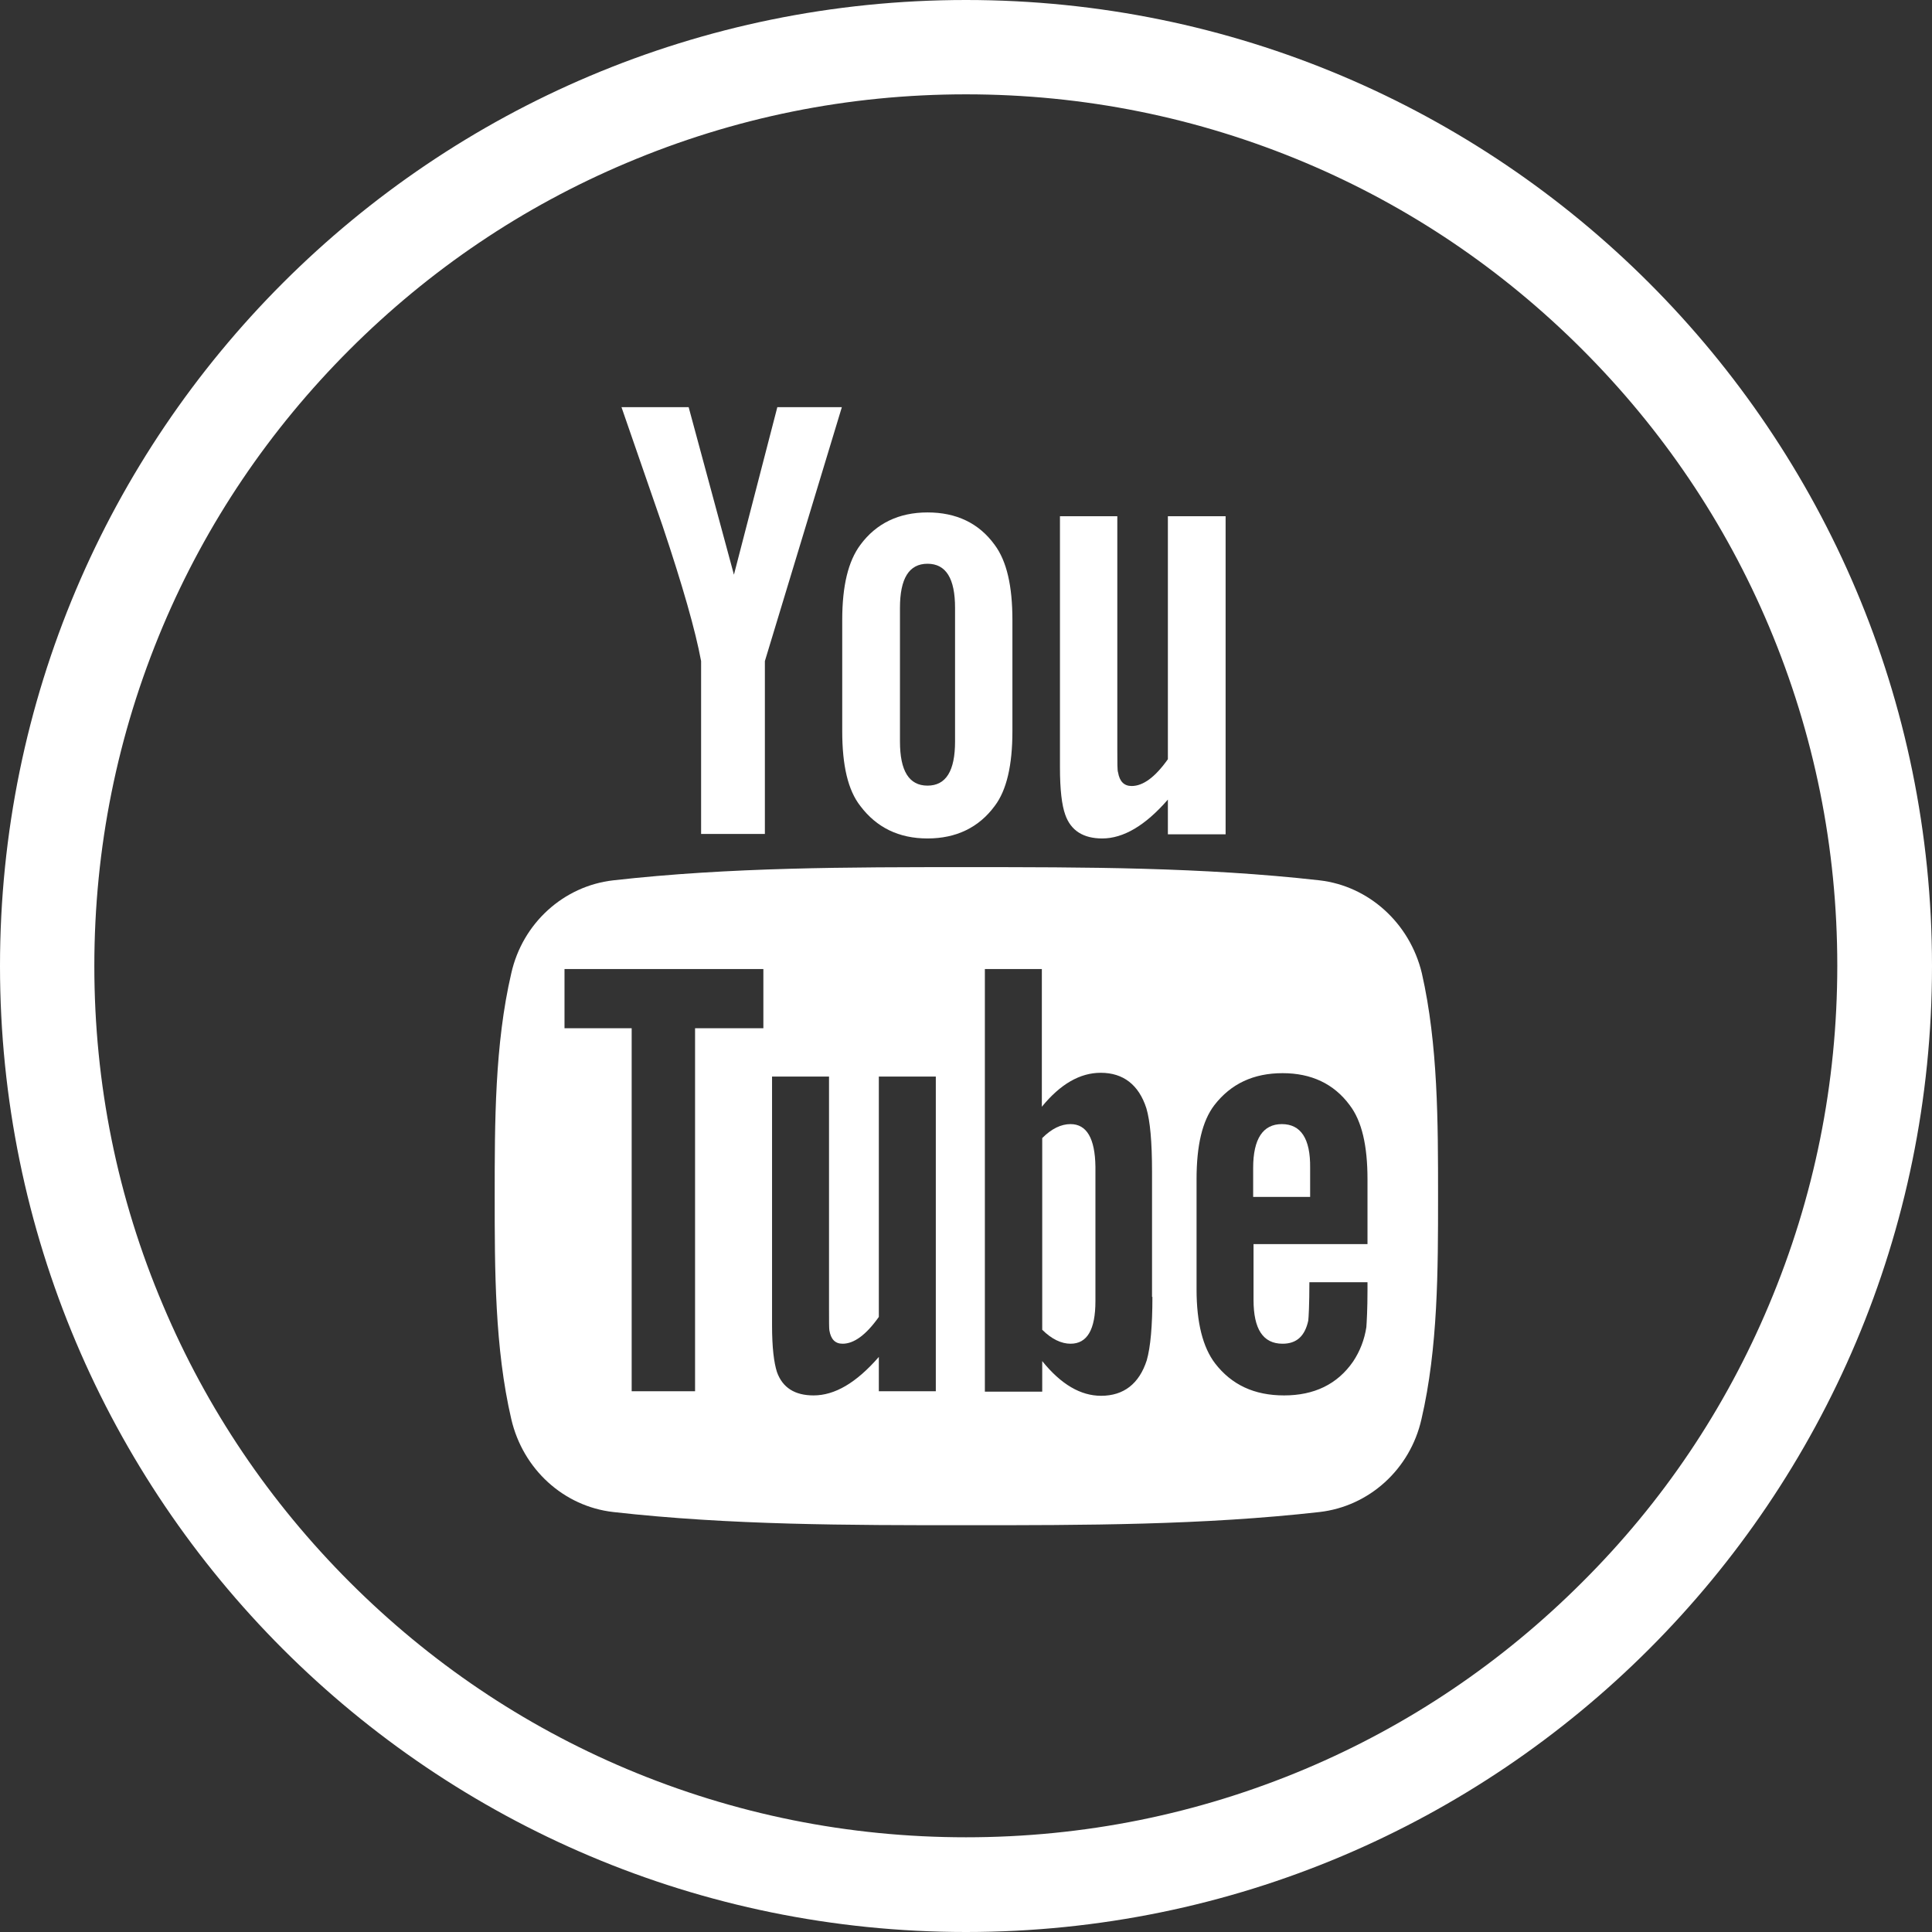
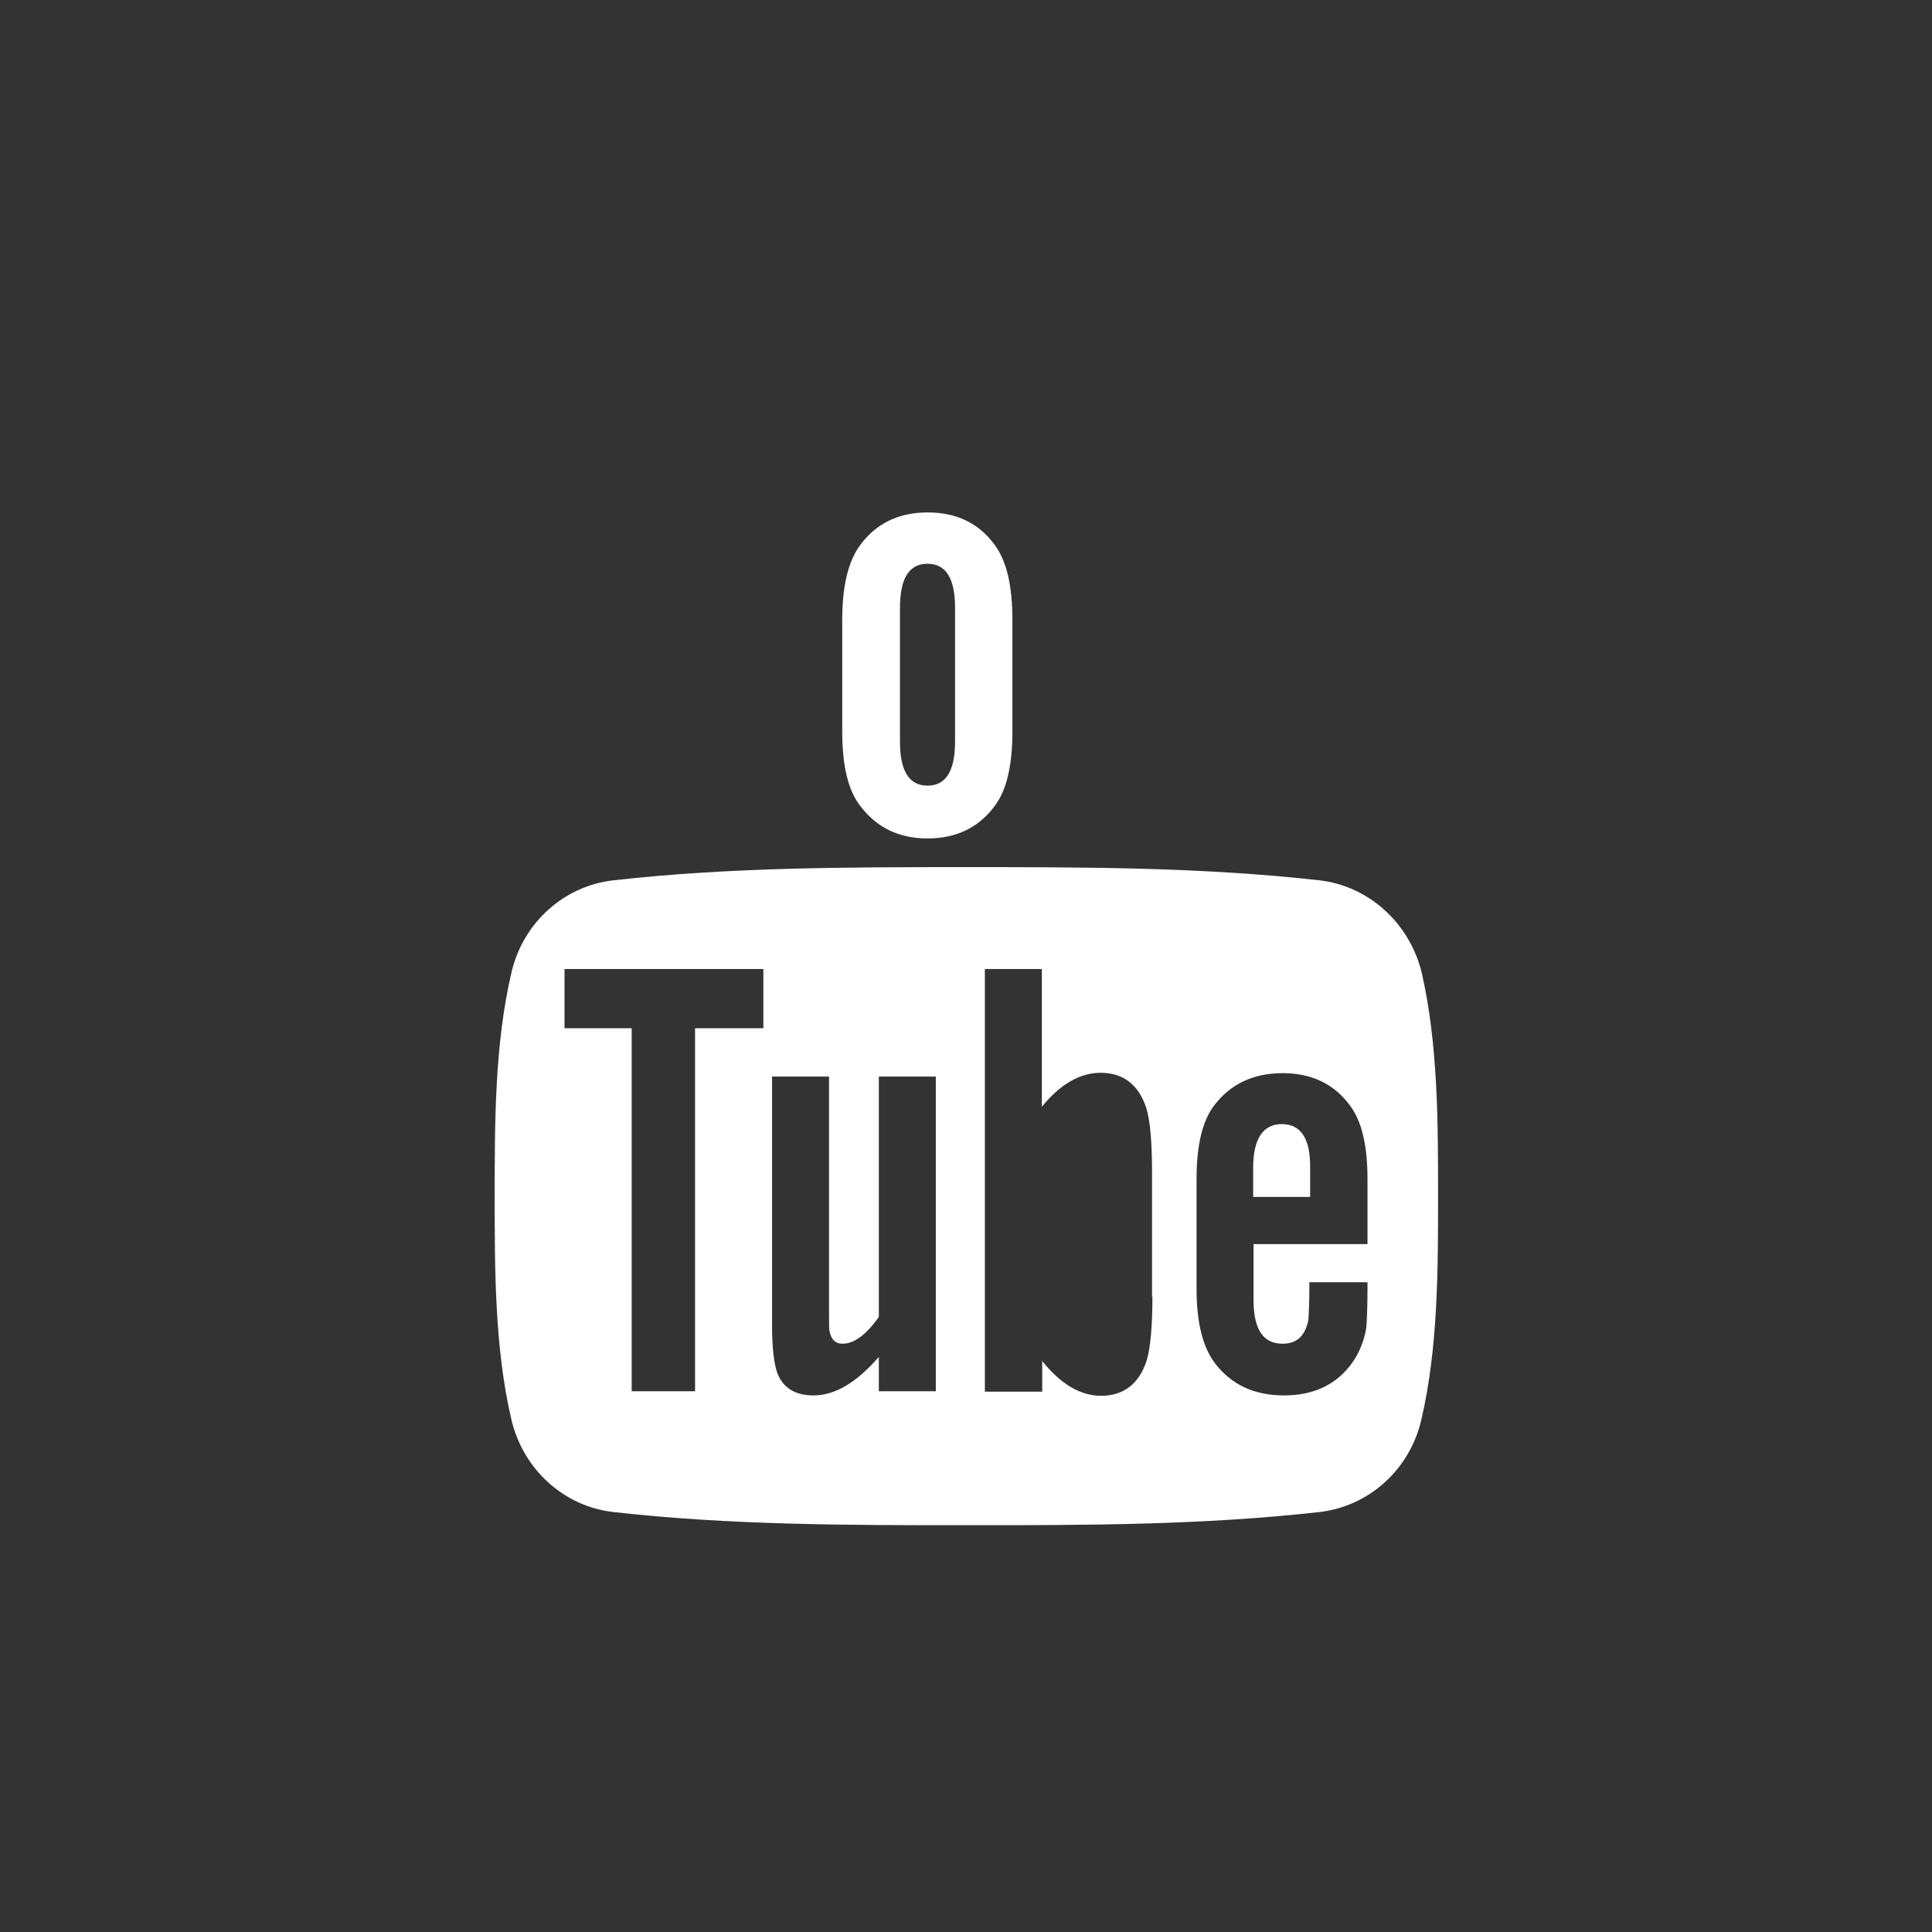
<svg xmlns="http://www.w3.org/2000/svg" version="1.1" x="0px" y="0px" viewBox="0 0 512 512" style="enable-background:new 0 0 512 512;" xml:space="preserve">
  <rect x="0" y="0" width="512" height="512" fill="#333333" stroke="none" />
  <style type="text/css">
	.st0{fill:#FFFFFF;}
	.st1{fill:#65B32E;}
	.st2{fill:#CED5E0;}
</style>
  <g id="Calque_2">
</g>
  <g id="Capa_1">
    <g>
-       <path class="st0" d="M256,0C114.6,0,0,114.6,0,256s114.6,256,256,256s256-114.6,256-256S397.4,0,256,0z M419.3,419.3    c-21.2,21.2-45.9,37.9-73.4,49.5c-28.5,12-58.7,18.1-89.9,18.1s-61.4-6.1-89.9-18.1c-27.5-11.6-52.2-28.3-73.4-49.5    c-21.2-21.2-37.9-45.9-49.5-73.4C31.1,317.4,25,287.2,25,256s6.1-61.4,18.1-89.9c11.6-27.5,28.3-52.2,49.5-73.4    c21.2-21.2,45.9-37.9,73.4-49.5C194.6,31.1,224.8,25,256,25s61.4,6.1,89.9,18.1c27.5,11.6,52.2,28.3,73.4,49.5    c21.2,21.2,37.9,45.9,49.5,73.4c12,28.5,18.1,58.7,18.1,89.9s-6.1,61.4-18.1,89.9C457.2,373.4,440.6,398.1,419.3,419.3z" />
-       <path class="st0" d="M185.8,175.2V221h16.9v-45.8l20.4-67.3H206l-11.5,44.4l-12-44.4h-17.8c3.6,10.5,7.3,21,10.9,31.5    C180.9,155.2,184.3,167.1,185.8,175.2z" />
-       <path class="st0" d="M292.1,222.2c5.6,0,11.4-3.4,17.4-10.3v9.2h15.3v-84.3h-15.3v64.4c-3.4,4.8-6.6,7.1-9.6,7.1    c-2,0-3.2-1.2-3.6-3.6c-0.2-0.5-0.2-2.4-0.2-5.9v-62h-15.2v66.6c0,5.9,0.5,10,1.4,12.5C283.8,220.2,287.2,222.2,292.1,222.2z" />
      <path class="st0" d="M245.8,222.2c7.6,0,13.6-2.9,17.8-8.6c3.2-4.2,4.7-10.9,4.7-19.8v-29.5c0-9-1.5-15.6-4.7-19.9    c-4.2-5.8-10.2-8.6-17.8-8.6c-7.6,0-13.6,2.9-17.8,8.6c-3.2,4.3-4.8,10.8-4.8,19.9v29.5c0,9,1.5,15.6,4.8,19.8    C232.3,219.3,238.2,222.2,245.8,222.2z M238.5,161.1c0-7.8,2.4-11.7,7.3-11.7c4.9,0,7.3,3.9,7.3,11.7v35.4    c0,7.8-2.4,11.7-7.3,11.7c-4.9,0-7.3-3.9-7.3-11.7V161.1z" />
      <path class="st0" d="M349.7,233.3c-31-3.5-62.4-3.5-93.6-3.5c-31.2,0-62.6,0-93.6,3.5c-13.1,1.5-24,11.3-27,24.6    c-4.4,18.9-4.4,39.6-4.4,59.1s0,40.2,4.4,59.1c3.1,13.3,13.9,23.1,27,24.6c31,3.5,62.4,3.5,93.6,3.5c31.2,0,62.6,0,93.6-3.5    c13.1-1.5,24-11.3,27-24.6c4.4-18.9,4.4-39.6,4.4-59.1s0-40.2-4.3-59.1C373.6,244.6,362.7,234.8,349.7,233.3z M202.3,272.5h-18.1    v96.2h-16.8v-96.2h-17.8v-15.7h52.7V272.5z M248,368.7h-15.1v-9.1c-6,6.9-11.7,10.2-17.3,10.2c-4.9,0-8.2-2-9.7-6.2    c-0.8-2.5-1.3-6.5-1.3-12.4v-65.9h15.1v61.4c0,3.5,0,5.4,0.1,5.9c0.4,2.3,1.5,3.5,3.5,3.5c3,0,6.2-2.3,9.6-7.1v-63.7H248V368.7z     M305.4,343.7c0,7.7-0.5,13.3-1.5,16.8c-2,6.2-6.1,9.4-12.1,9.4c-5.4,0-10.6-3-15.6-9.2v8.1H261V256.8h15.1v36.5    c4.9-6,10.1-9,15.6-9c6,0,10.1,3.2,12.1,9.4c1,3.4,1.5,8.9,1.5,16.8V343.7z M362.4,329.7h-30.2v14.8c0,7.7,2.5,11.6,7.7,11.6    c3.7,0,5.9-2,6.8-6.1c0.1-0.8,0.3-4.2,0.3-10.2h15.4v2.2c0,4.9-0.2,8.2-0.3,9.7c-0.5,3.3-1.7,6.4-3.5,9.1c-4.2,6.1-10.4,9-18.3,9    c-7.9,0-13.9-2.8-18.3-8.5c-3.2-4.2-4.9-10.7-4.9-19.6v-29.2c0-8.9,1.5-15.4,4.7-19.6c4.4-5.7,10.4-8.5,18.1-8.5    c7.6,0,13.6,2.8,17.8,8.5c3.2,4.2,4.7,10.7,4.7,19.6V329.7z" />
-       <path class="st0" d="M283.7,297.9c-2.5,0-5,1.2-7.5,3.7v50.8c2.5,2.5,5.1,3.7,7.5,3.7c4.4,0,6.6-3.7,6.6-11.3v-35.6    C290.2,301.7,288,297.9,283.7,297.9z" />
      <path class="st0" d="M339.7,297.9c-5,0-7.6,3.9-7.6,11.6v7.7h15.1v-7.7C347.3,301.7,344.7,297.9,339.7,297.9z" />
    </g>
  </g>
</svg>